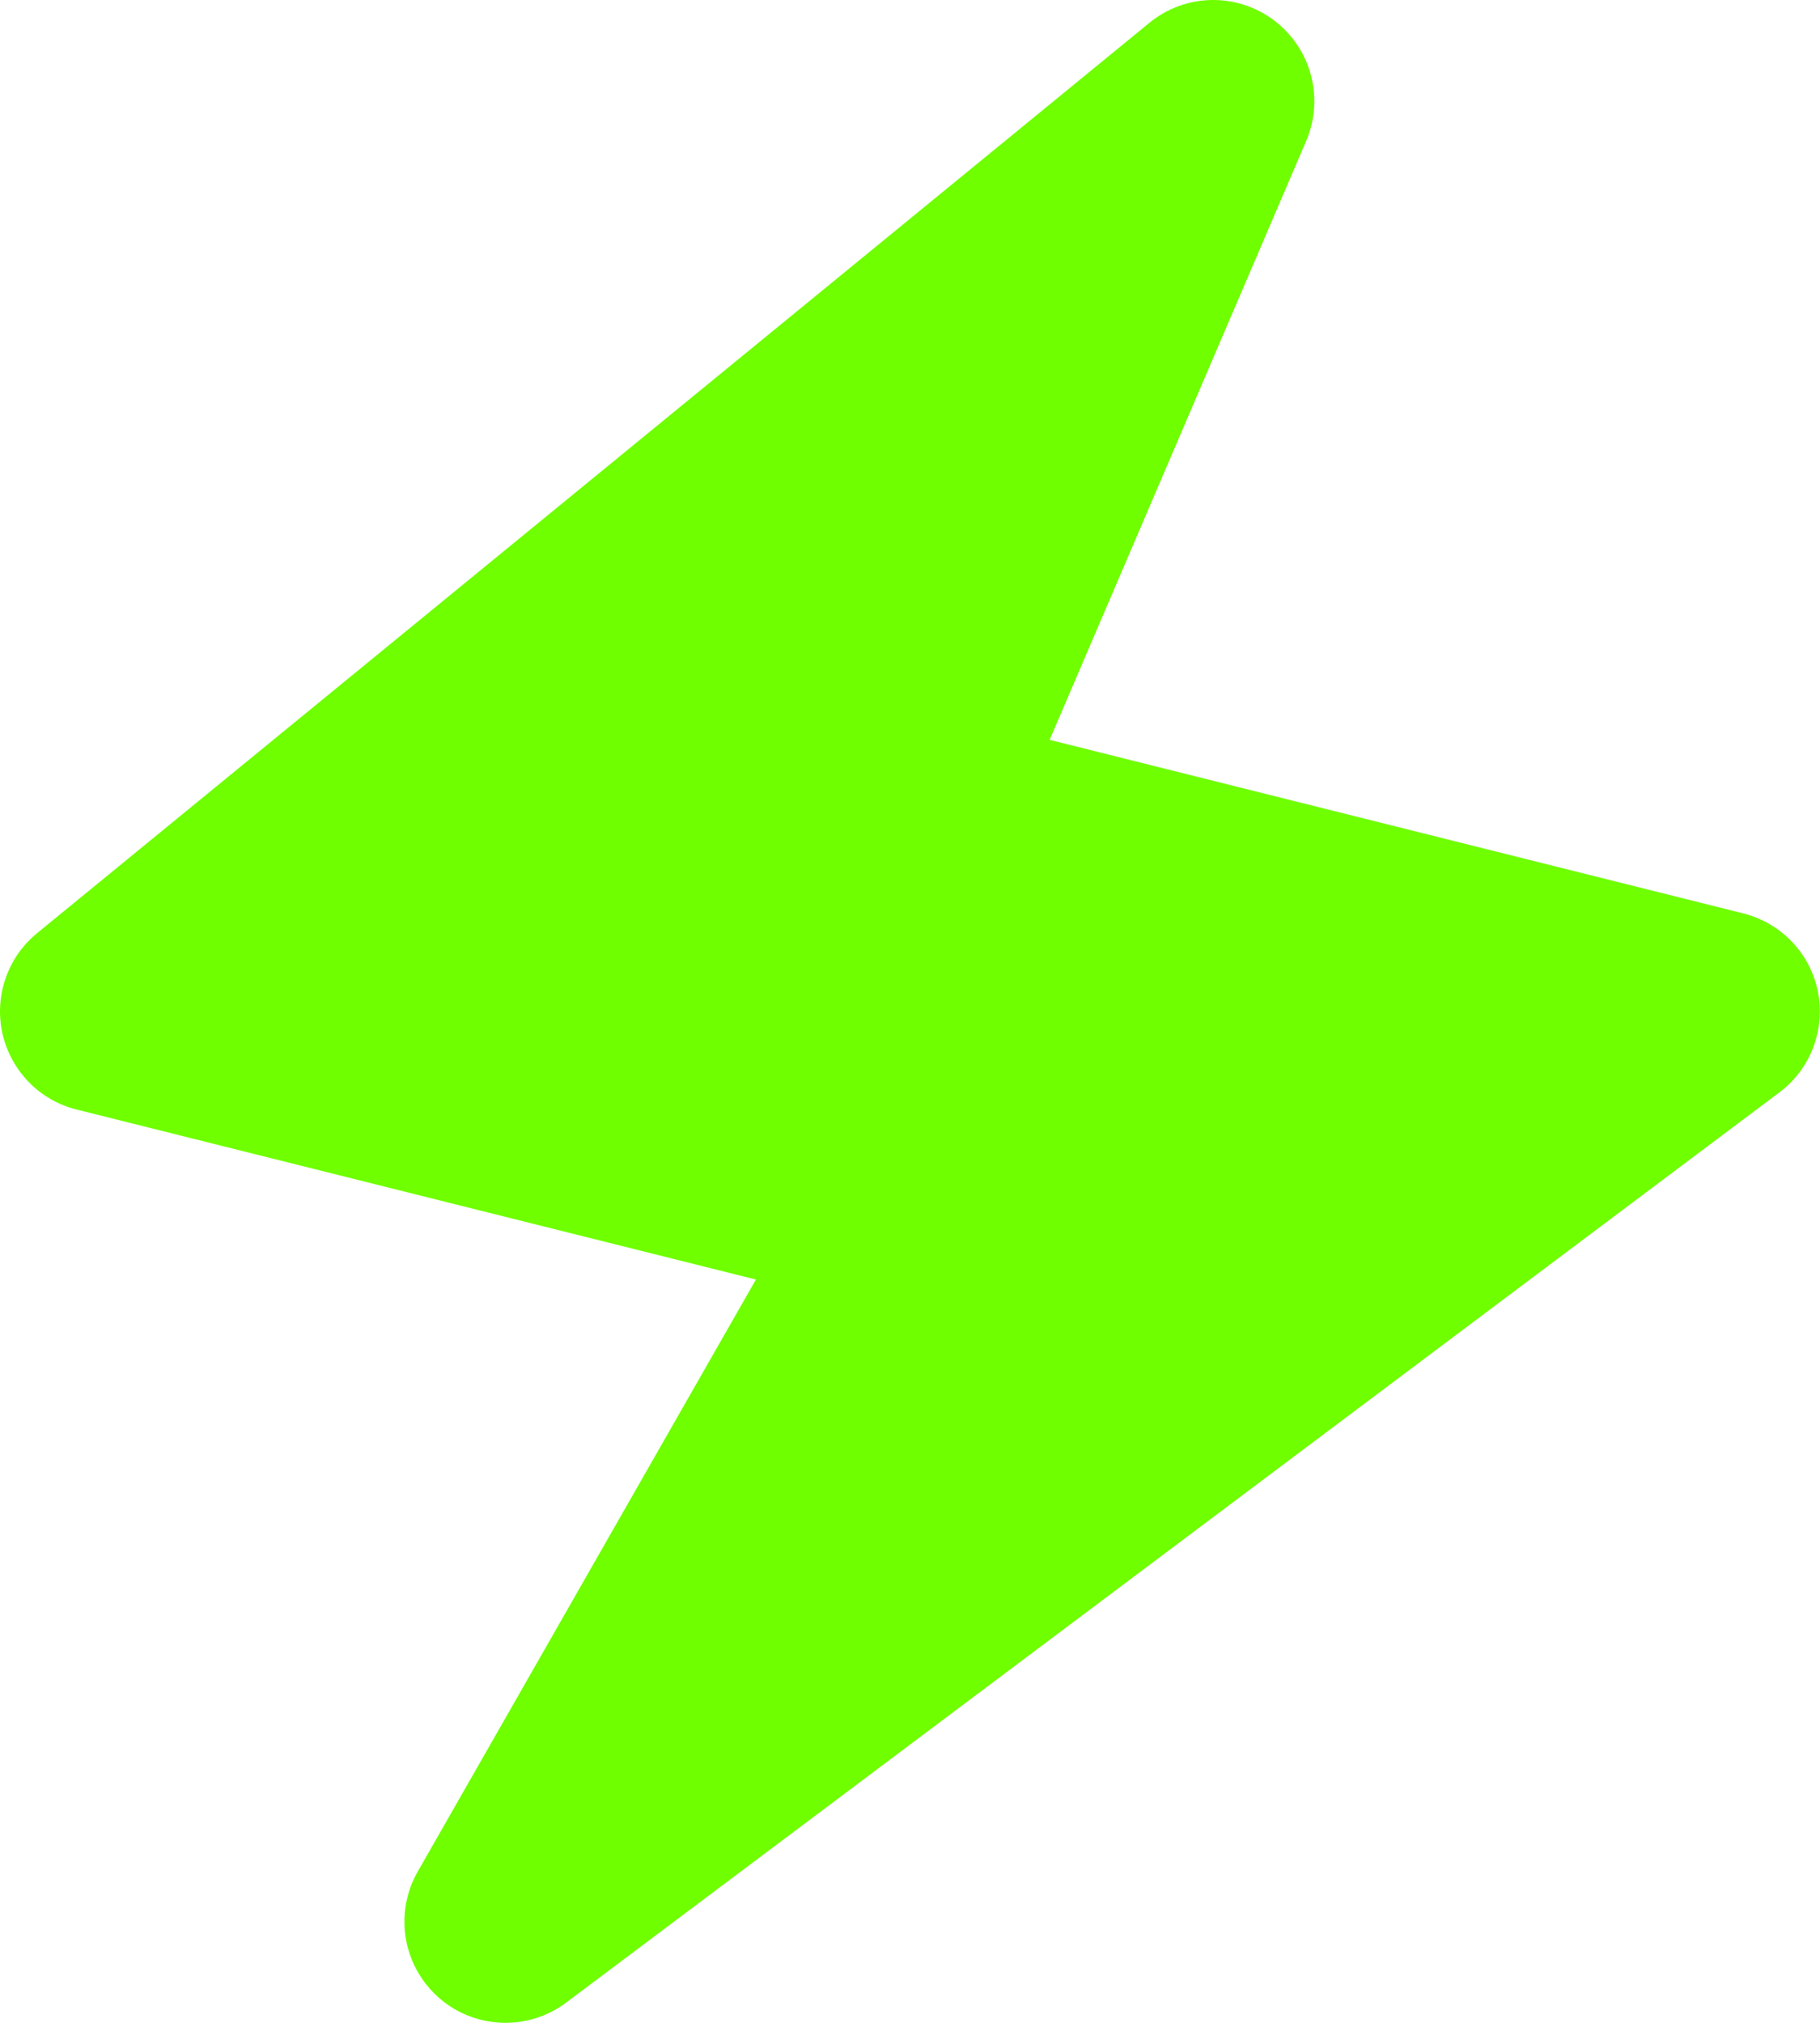
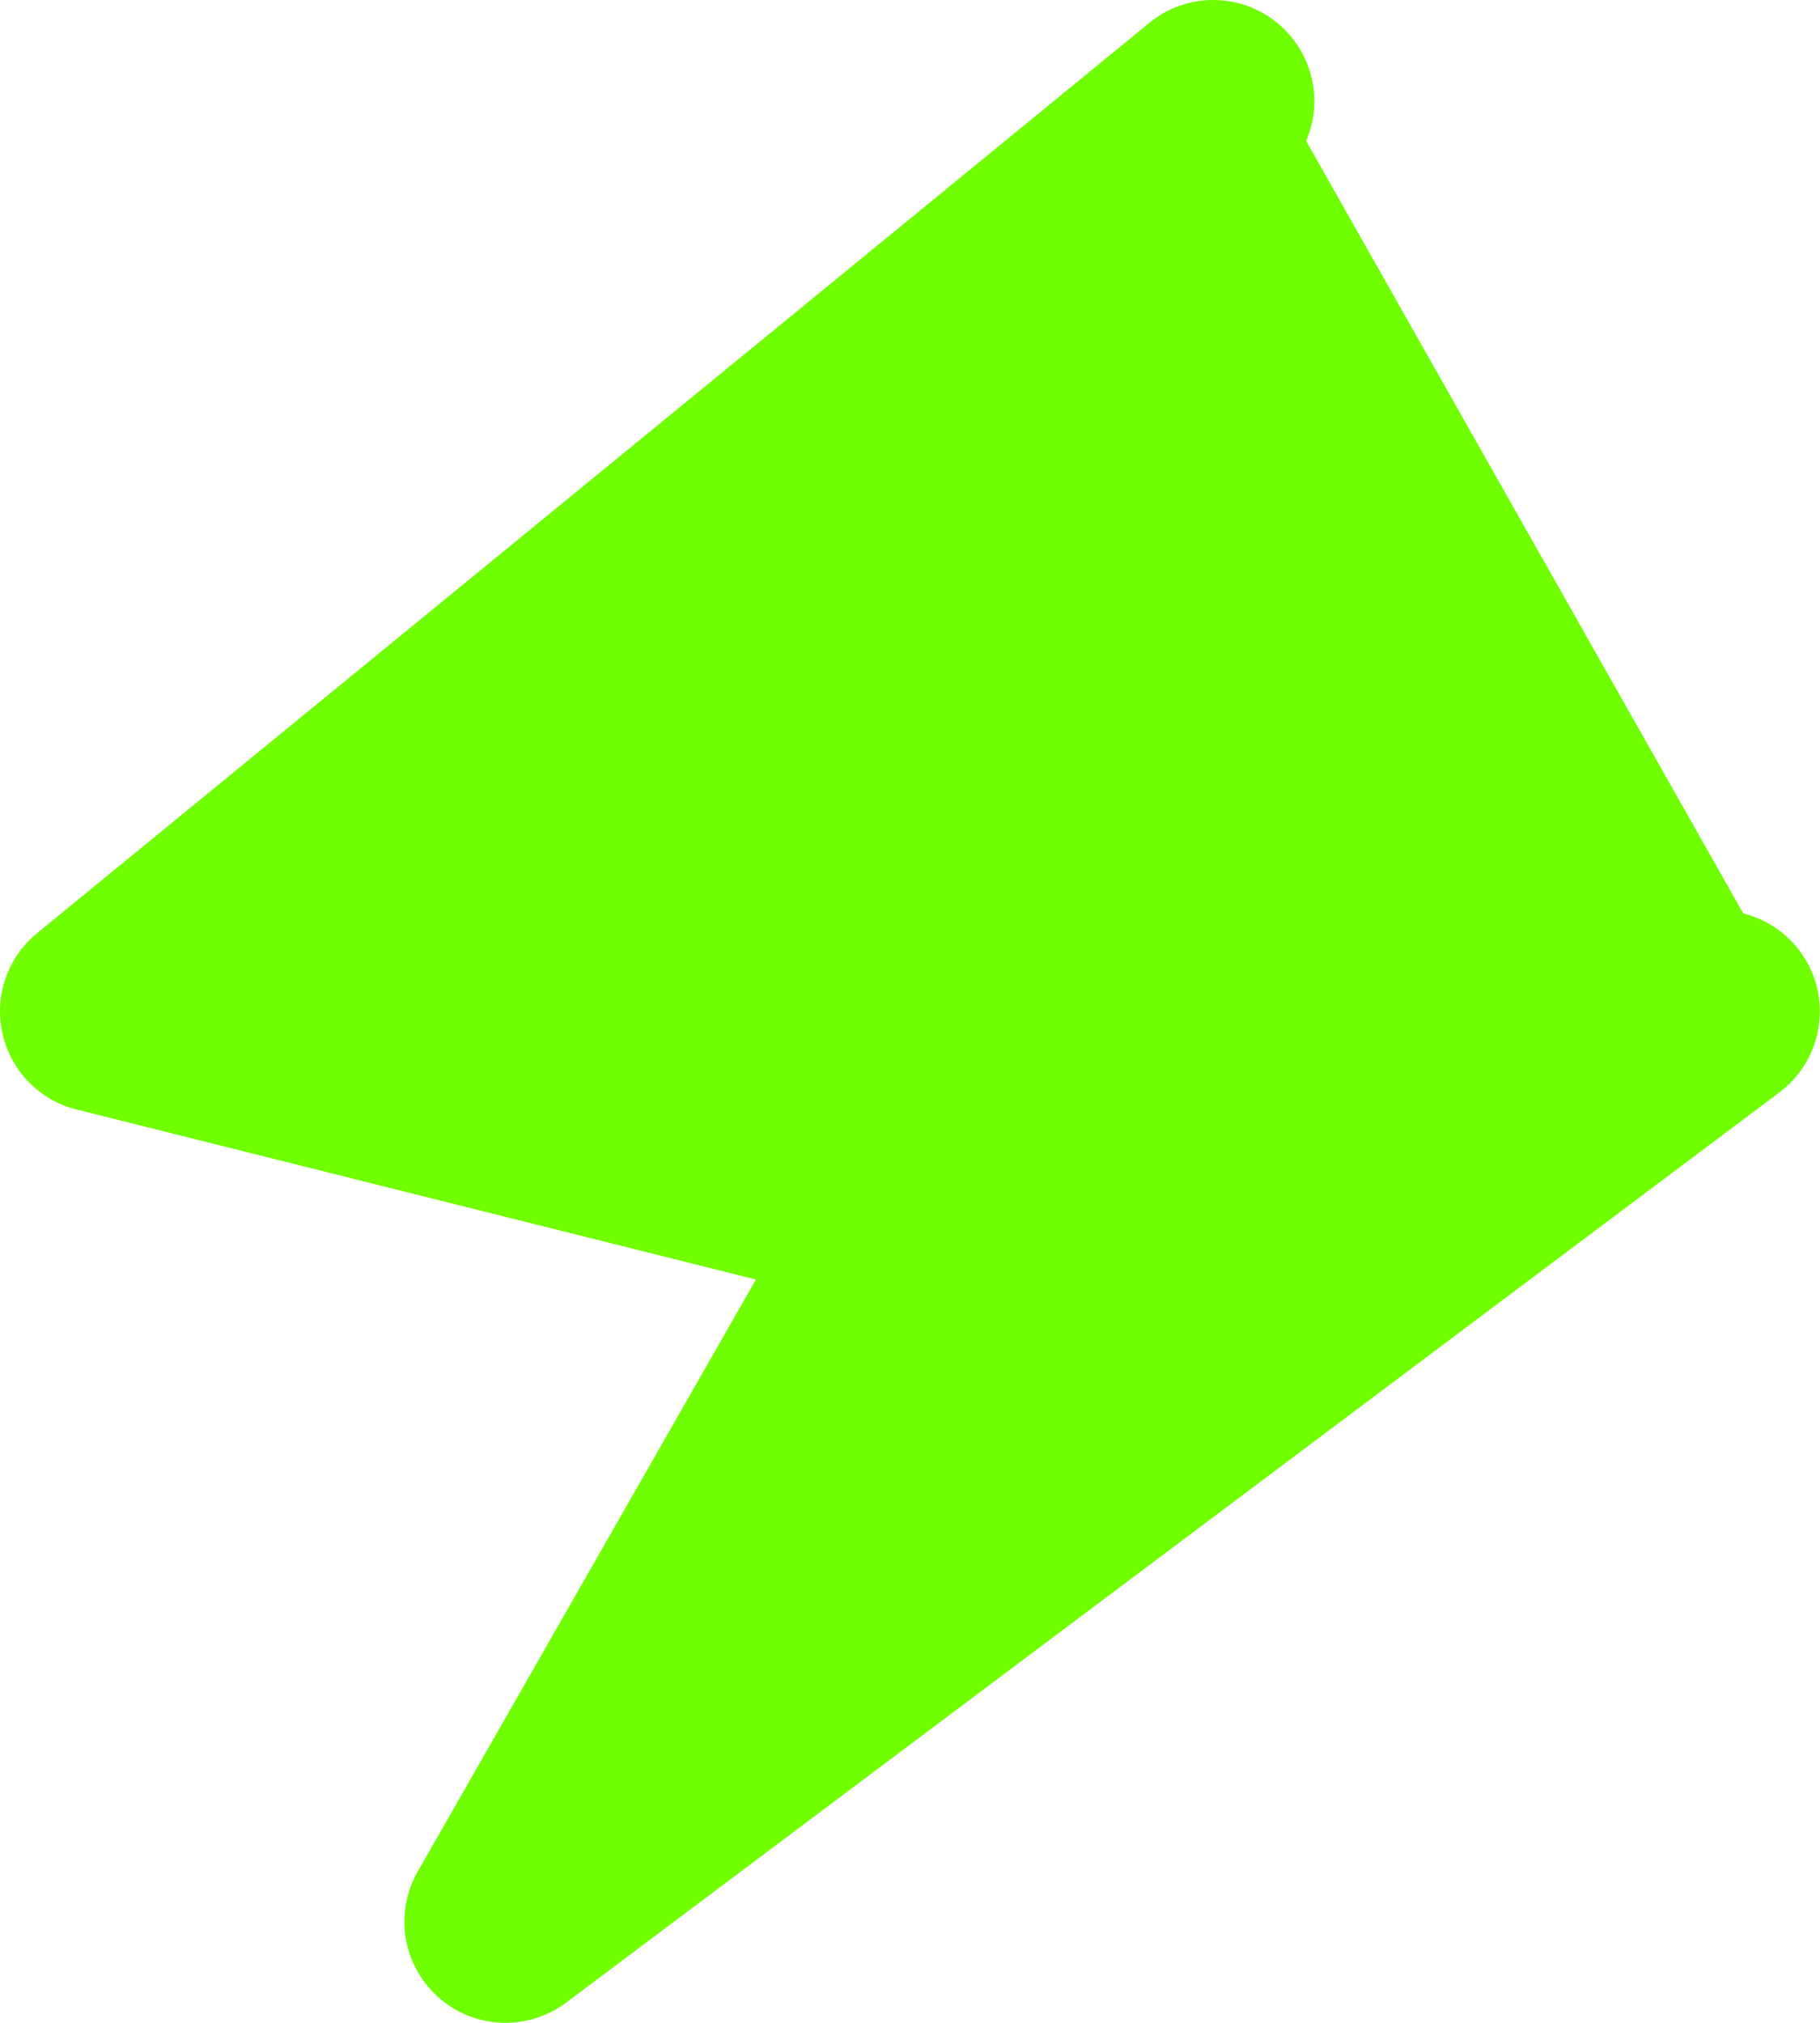
<svg xmlns="http://www.w3.org/2000/svg" fill="none" viewBox="0 0 18 20" height="20" width="18">
-   <path fill="#6FFF00" d="M17.979 9.802C17.941 9.617 17.852 9.446 17.721 9.31C17.591 9.174 17.424 9.077 17.241 9.031L10.381 7.315L12.918 1.394C13.006 1.189 13.023 0.96 12.965 0.743C12.908 0.527 12.779 0.337 12.601 0.202C12.422 0.067 12.204 -0.004 11.98 5.33655e-06C11.756 0.004 11.54 0.084 11.367 0.226L0.367 9.226C0.223 9.344 0.115 9.498 0.055 9.674C-0.006 9.849 -0.016 10.037 0.024 10.218C0.065 10.399 0.155 10.565 0.284 10.698C0.413 10.831 0.577 10.925 0.757 10.97L7.476 12.651L4.131 18.505C4.044 18.657 3.999 18.829 4 19.004C4 19.179 4.047 19.351 4.135 19.502C4.223 19.654 4.349 19.779 4.5 19.867C4.652 19.954 4.824 20 4.999 20C5.215 20 5.426 19.93 5.599 19.8L17.599 10.8C17.75 10.687 17.866 10.533 17.933 10.356C18 10.18 18.016 9.987 17.979 9.802Z" />
+   <path fill="#6FFF00" d="M17.979 9.802C17.941 9.617 17.852 9.446 17.721 9.31C17.591 9.174 17.424 9.077 17.241 9.031L12.918 1.394C13.006 1.189 13.023 0.96 12.965 0.743C12.908 0.527 12.779 0.337 12.601 0.202C12.422 0.067 12.204 -0.004 11.98 5.33655e-06C11.756 0.004 11.54 0.084 11.367 0.226L0.367 9.226C0.223 9.344 0.115 9.498 0.055 9.674C-0.006 9.849 -0.016 10.037 0.024 10.218C0.065 10.399 0.155 10.565 0.284 10.698C0.413 10.831 0.577 10.925 0.757 10.97L7.476 12.651L4.131 18.505C4.044 18.657 3.999 18.829 4 19.004C4 19.179 4.047 19.351 4.135 19.502C4.223 19.654 4.349 19.779 4.5 19.867C4.652 19.954 4.824 20 4.999 20C5.215 20 5.426 19.93 5.599 19.8L17.599 10.8C17.75 10.687 17.866 10.533 17.933 10.356C18 10.18 18.016 9.987 17.979 9.802Z" />
</svg>